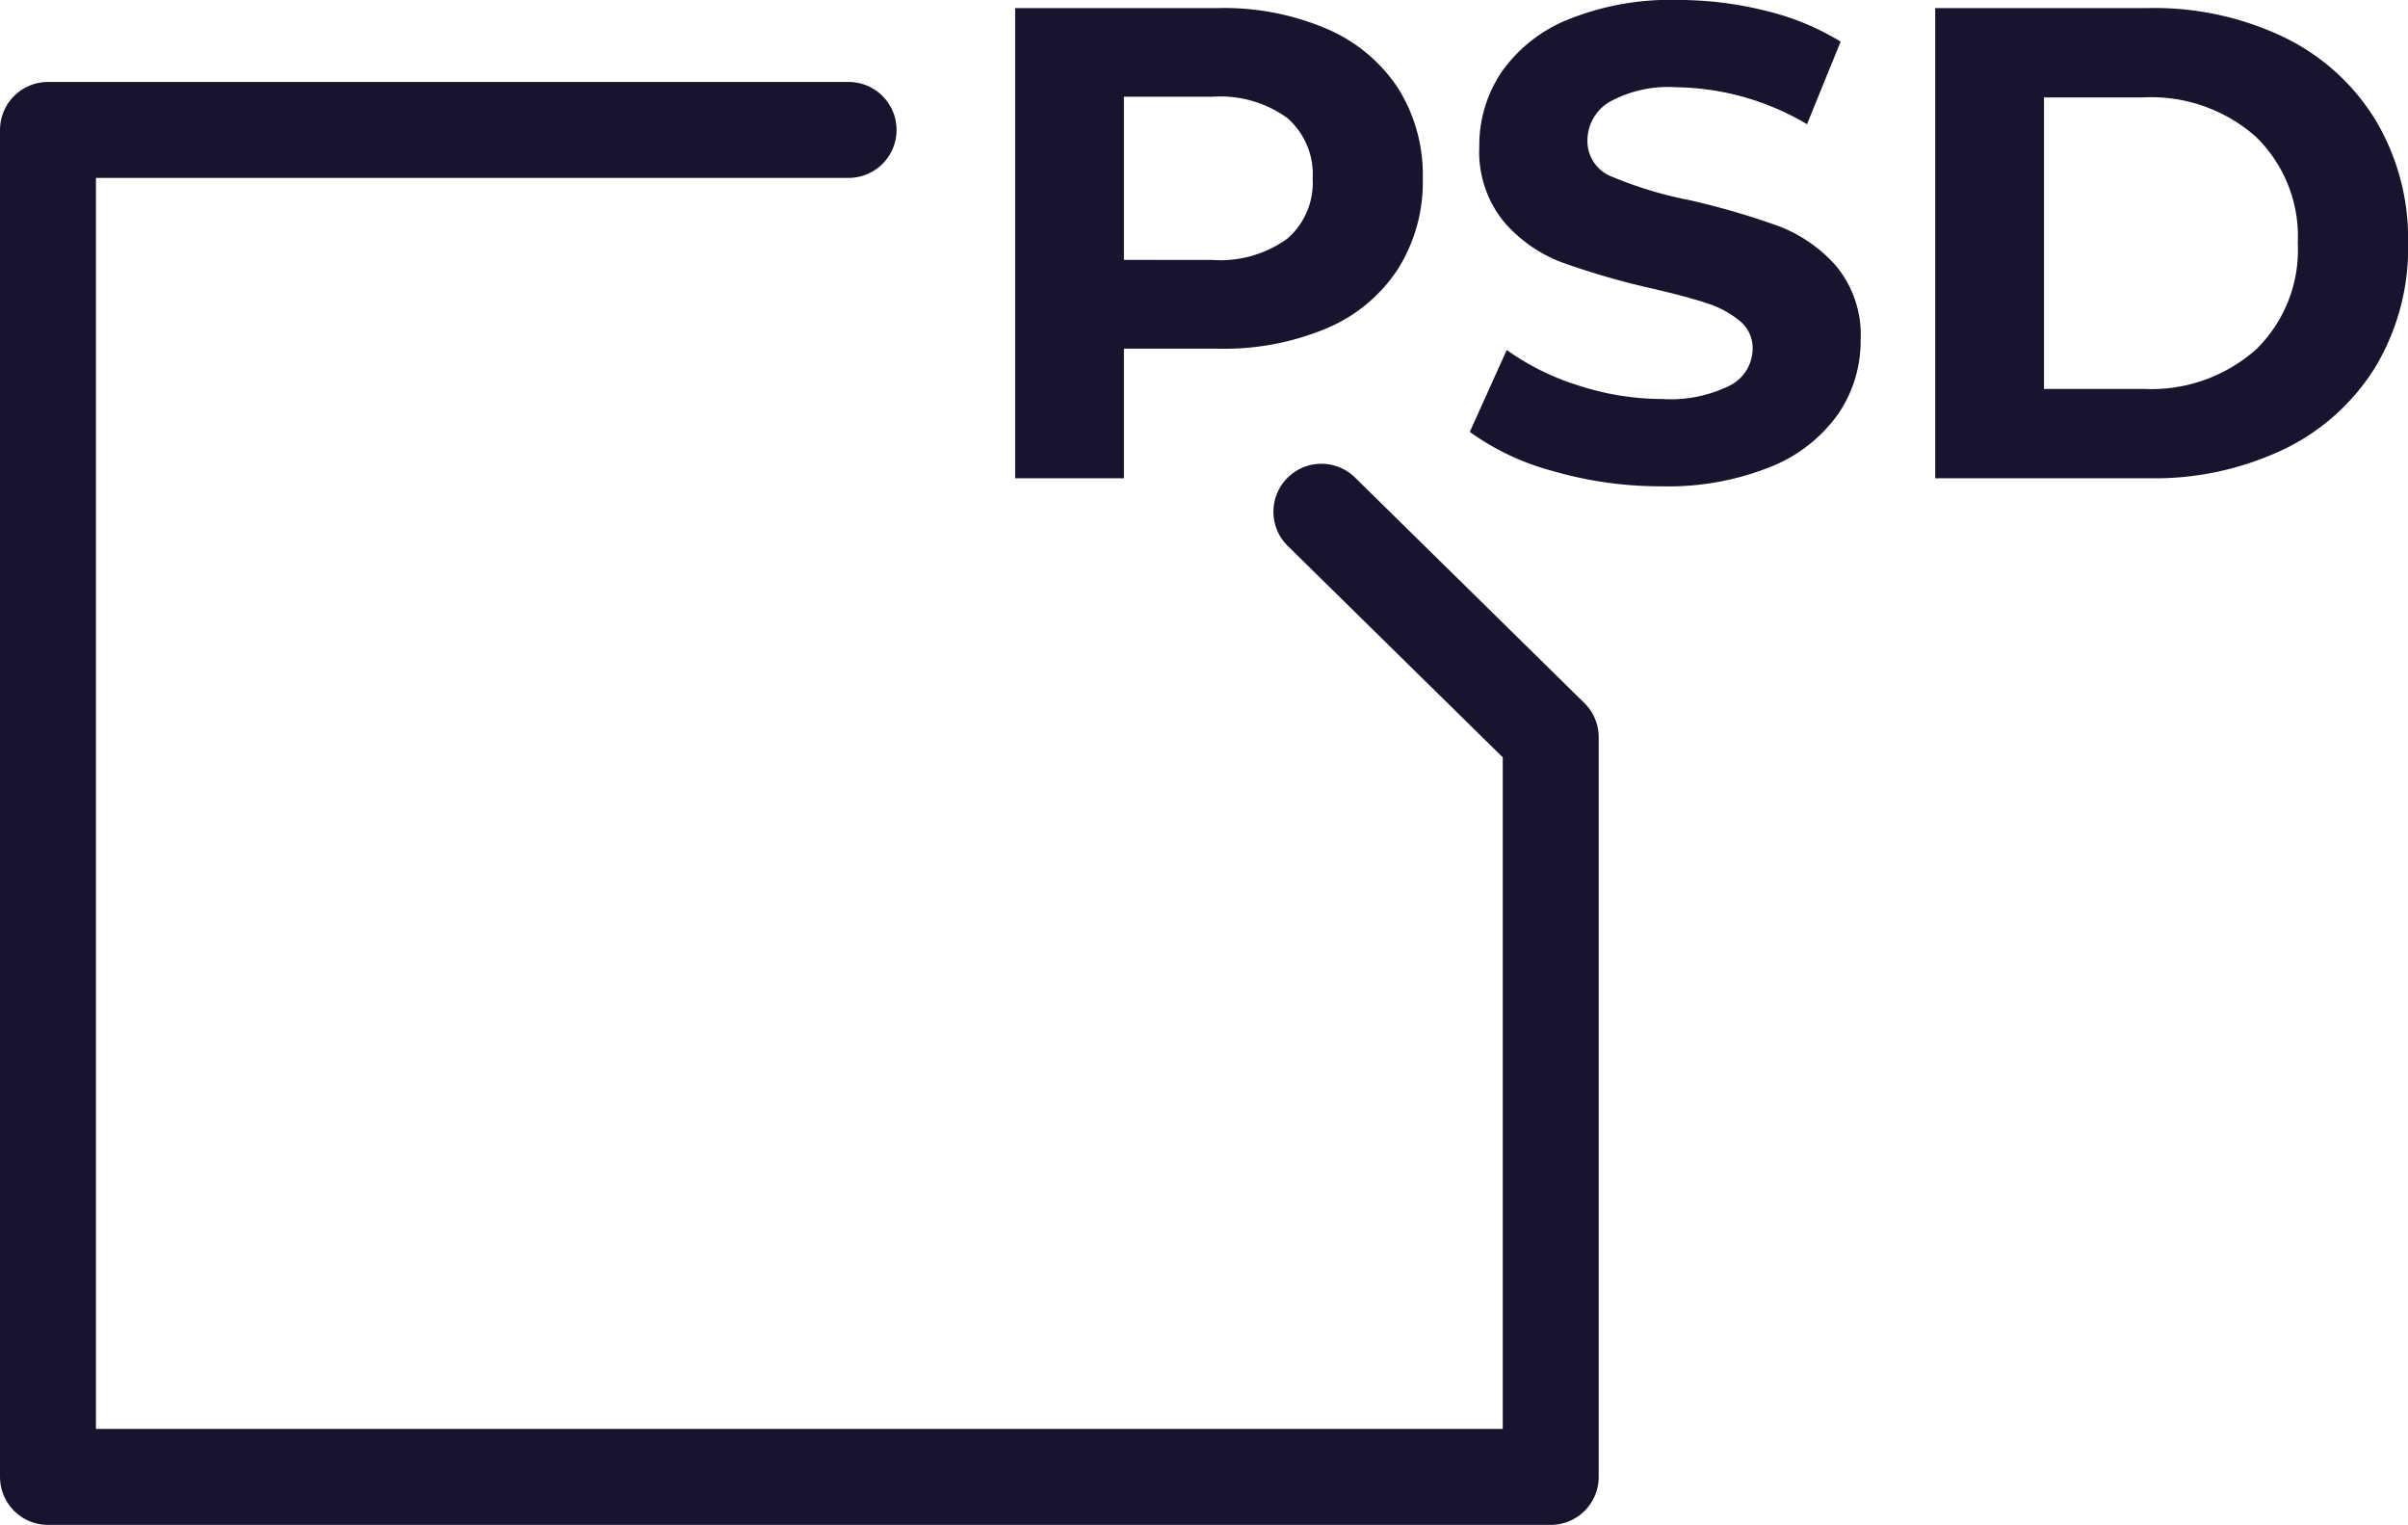
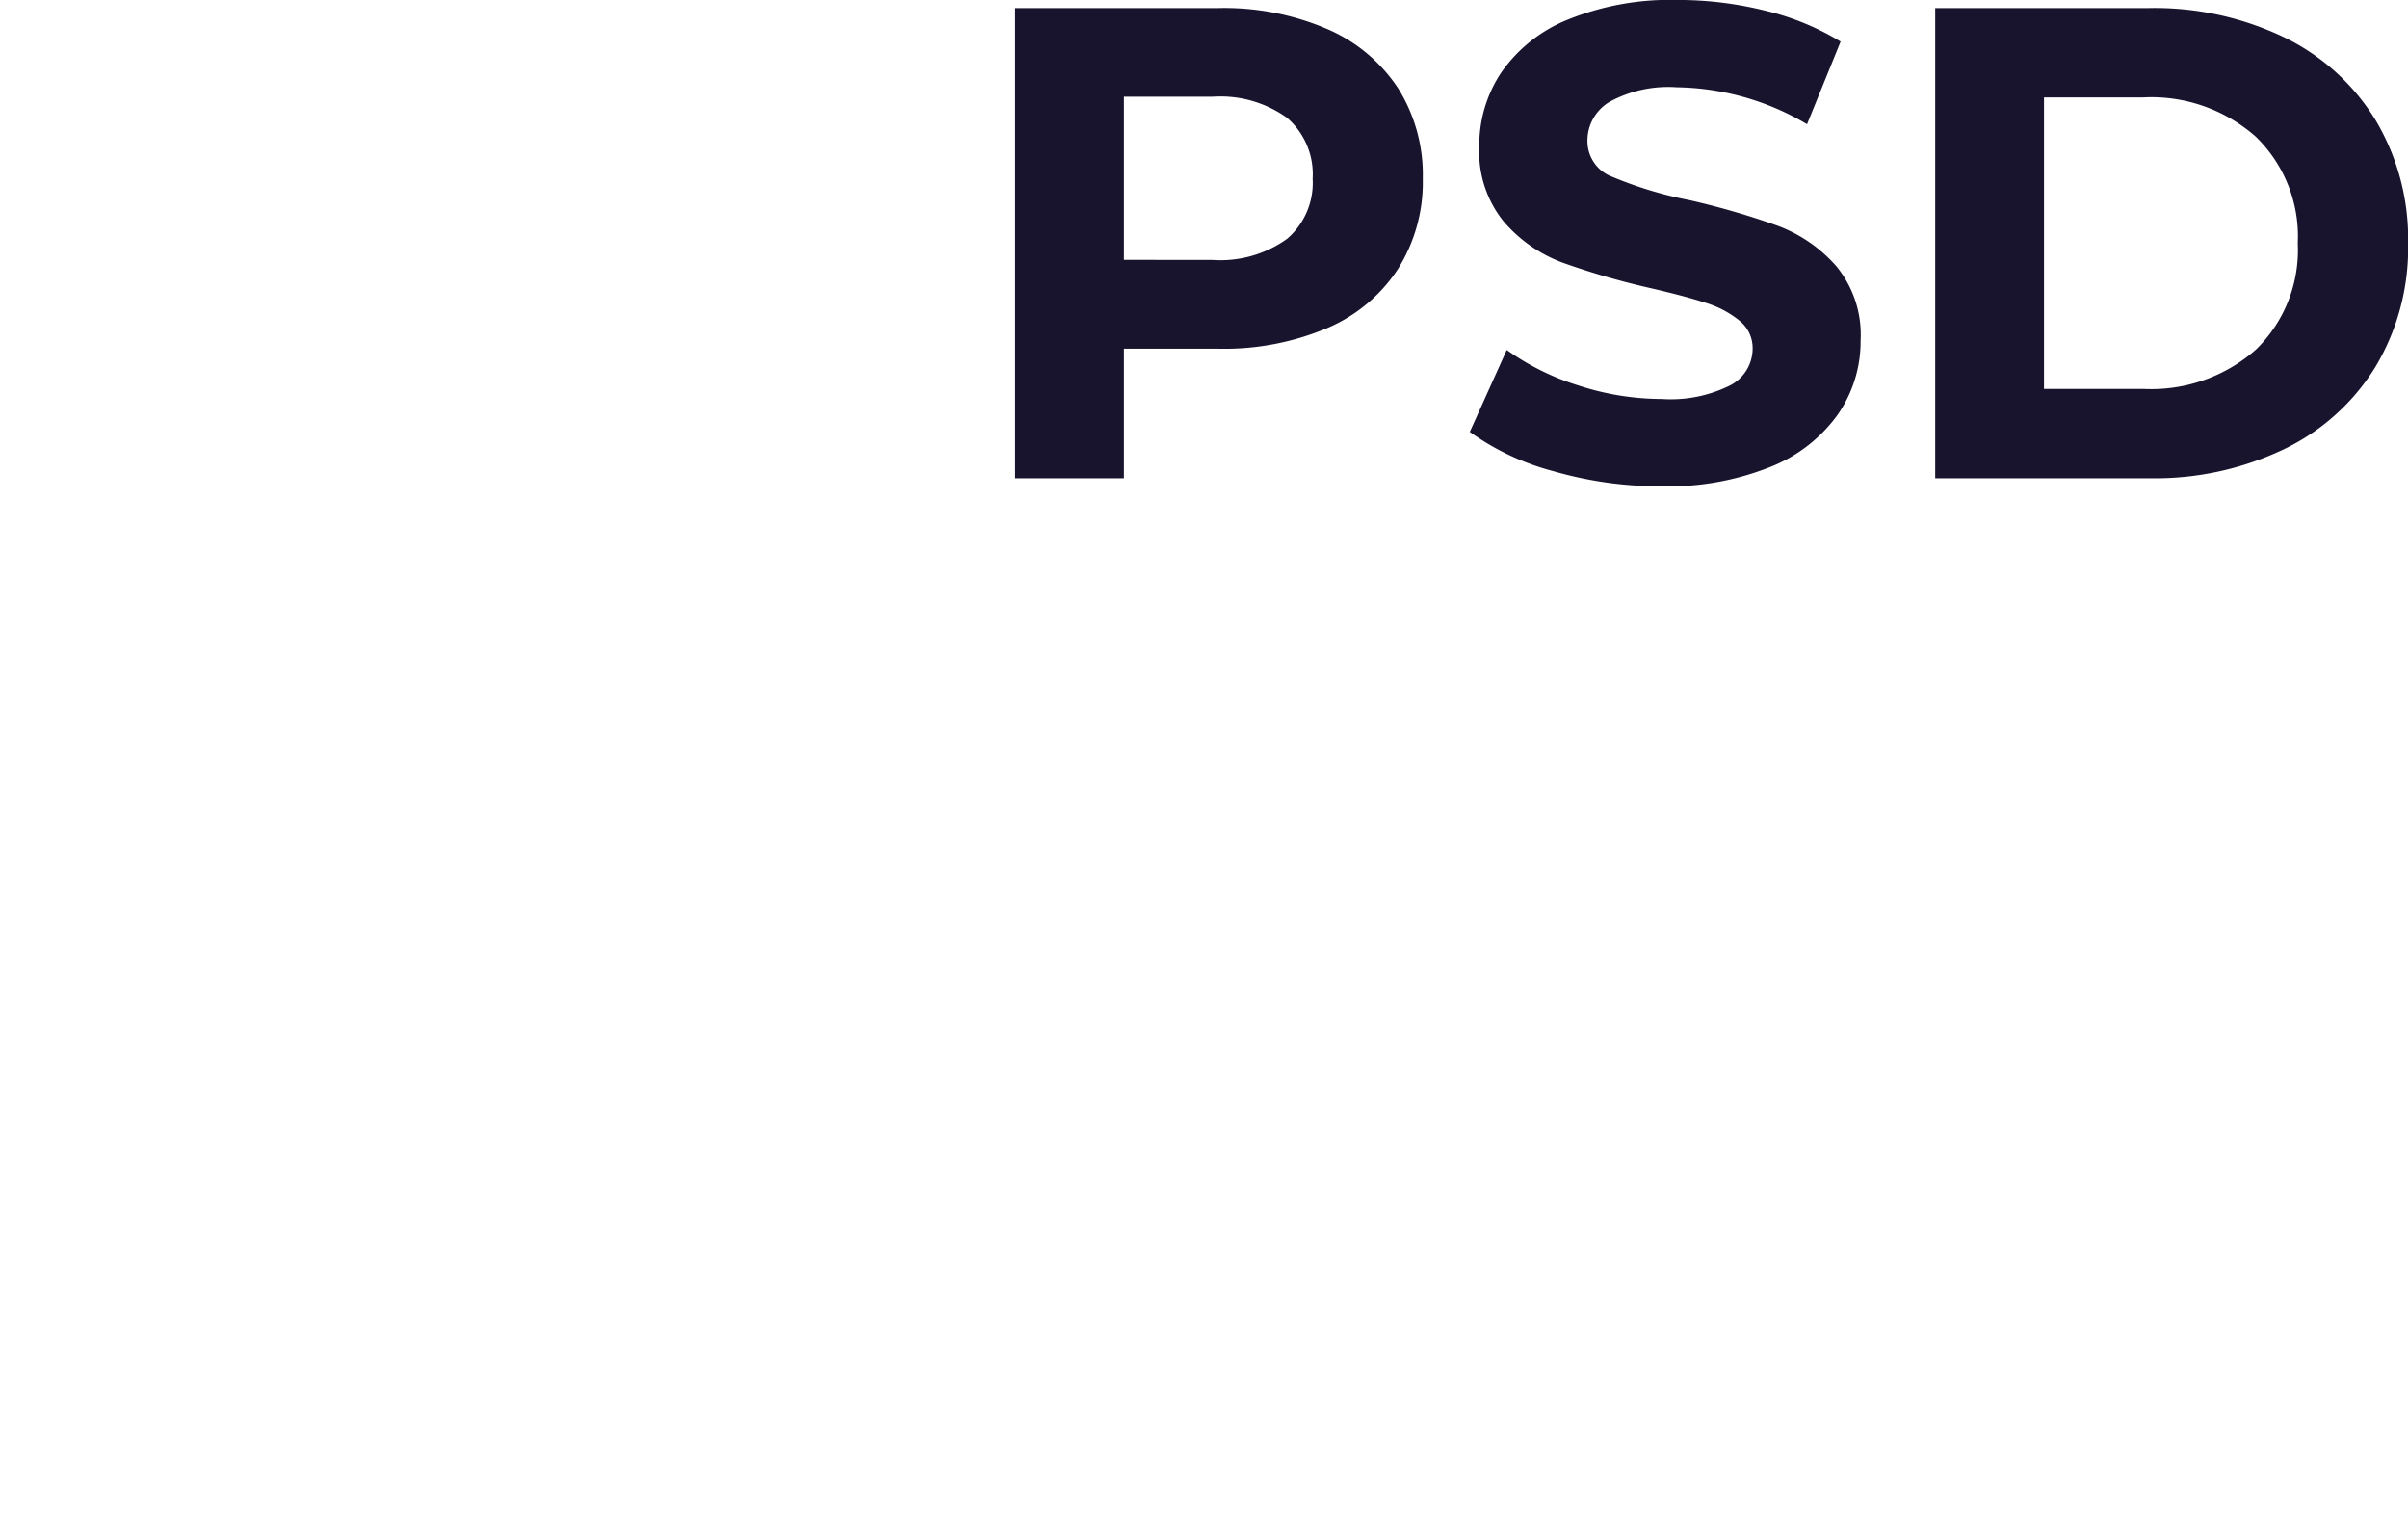
<svg xmlns="http://www.w3.org/2000/svg" width="50.198" height="31.784" viewBox="0 0 50.198 31.784">
  <g id="Group_220" data-name="Group 220" transform="translate(-732 -2664.792)">
-     <path id="Path_151" data-name="Path 151" d="M9242.69,2671.5H9226v28.075h31.327v-15.417l-4.781-4.7" transform="translate(-8493 -4)" fill="none" stroke="#19142e" stroke-linecap="round" stroke-linejoin="round" stroke-width="2" />
    <path id="Path_305" data-name="Path 305" d="M5.4-9.8a5.444,5.444,0,0,1,2.261.434A3.359,3.359,0,0,1,9.142-8.134a3.394,3.394,0,0,1,.518,1.89,3.4,3.4,0,0,1-.518,1.883A3.3,3.3,0,0,1,7.665-3.129,5.522,5.522,0,0,1,5.4-2.7H3.43V0H1.162V-9.8ZM5.278-4.55a2.382,2.382,0,0,0,1.554-.441,1.536,1.536,0,0,0,.532-1.253,1.552,1.552,0,0,0-.532-1.267,2.382,2.382,0,0,0-1.554-.441H3.43v3.4ZM14.63.168a8.018,8.018,0,0,1-2.247-.315A5.27,5.27,0,0,1,10.64-.966l.77-1.708a5.225,5.225,0,0,0,1.5.742,5.627,5.627,0,0,0,1.736.28,2.773,2.773,0,0,0,1.428-.287.867.867,0,0,0,.462-.763.729.729,0,0,0-.273-.581,2.07,2.07,0,0,0-.7-.371q-.427-.14-1.155-.308a15.966,15.966,0,0,1-1.834-.532,2.98,2.98,0,0,1-1.225-.854,2.306,2.306,0,0,1-.511-1.568A2.728,2.728,0,0,1,11.3-8.463a3.108,3.108,0,0,1,1.393-1.1,5.684,5.684,0,0,1,2.275-.406,7.533,7.533,0,0,1,1.834.224,5.418,5.418,0,0,1,1.568.644l-.7,1.722a5.464,5.464,0,0,0-2.716-.77,2.547,2.547,0,0,0-1.407.308.94.94,0,0,0-.455.812.794.794,0,0,0,.525.749,8.243,8.243,0,0,0,1.6.483,15.966,15.966,0,0,1,1.834.532,3.037,3.037,0,0,1,1.225.84,2.252,2.252,0,0,1,.511,1.554,2.676,2.676,0,0,1-.469,1.533,3.151,3.151,0,0,1-1.407,1.1A5.736,5.736,0,0,1,14.63.168ZM20.342-9.8h4.452a6.257,6.257,0,0,1,2.821.609,4.56,4.56,0,0,1,1.9,1.715A4.824,4.824,0,0,1,30.2-4.9a4.824,4.824,0,0,1-.679,2.576,4.56,4.56,0,0,1-1.9,1.715A6.257,6.257,0,0,1,24.794,0H20.342Zm4.34,7.938a3.293,3.293,0,0,0,2.345-.819A2.893,2.893,0,0,0,27.9-4.9a2.893,2.893,0,0,0-.875-2.219,3.293,3.293,0,0,0-2.345-.819H22.61v6.076Z" transform="translate(752 2674.76)" fill="#19142e" />
  </g>
</svg>